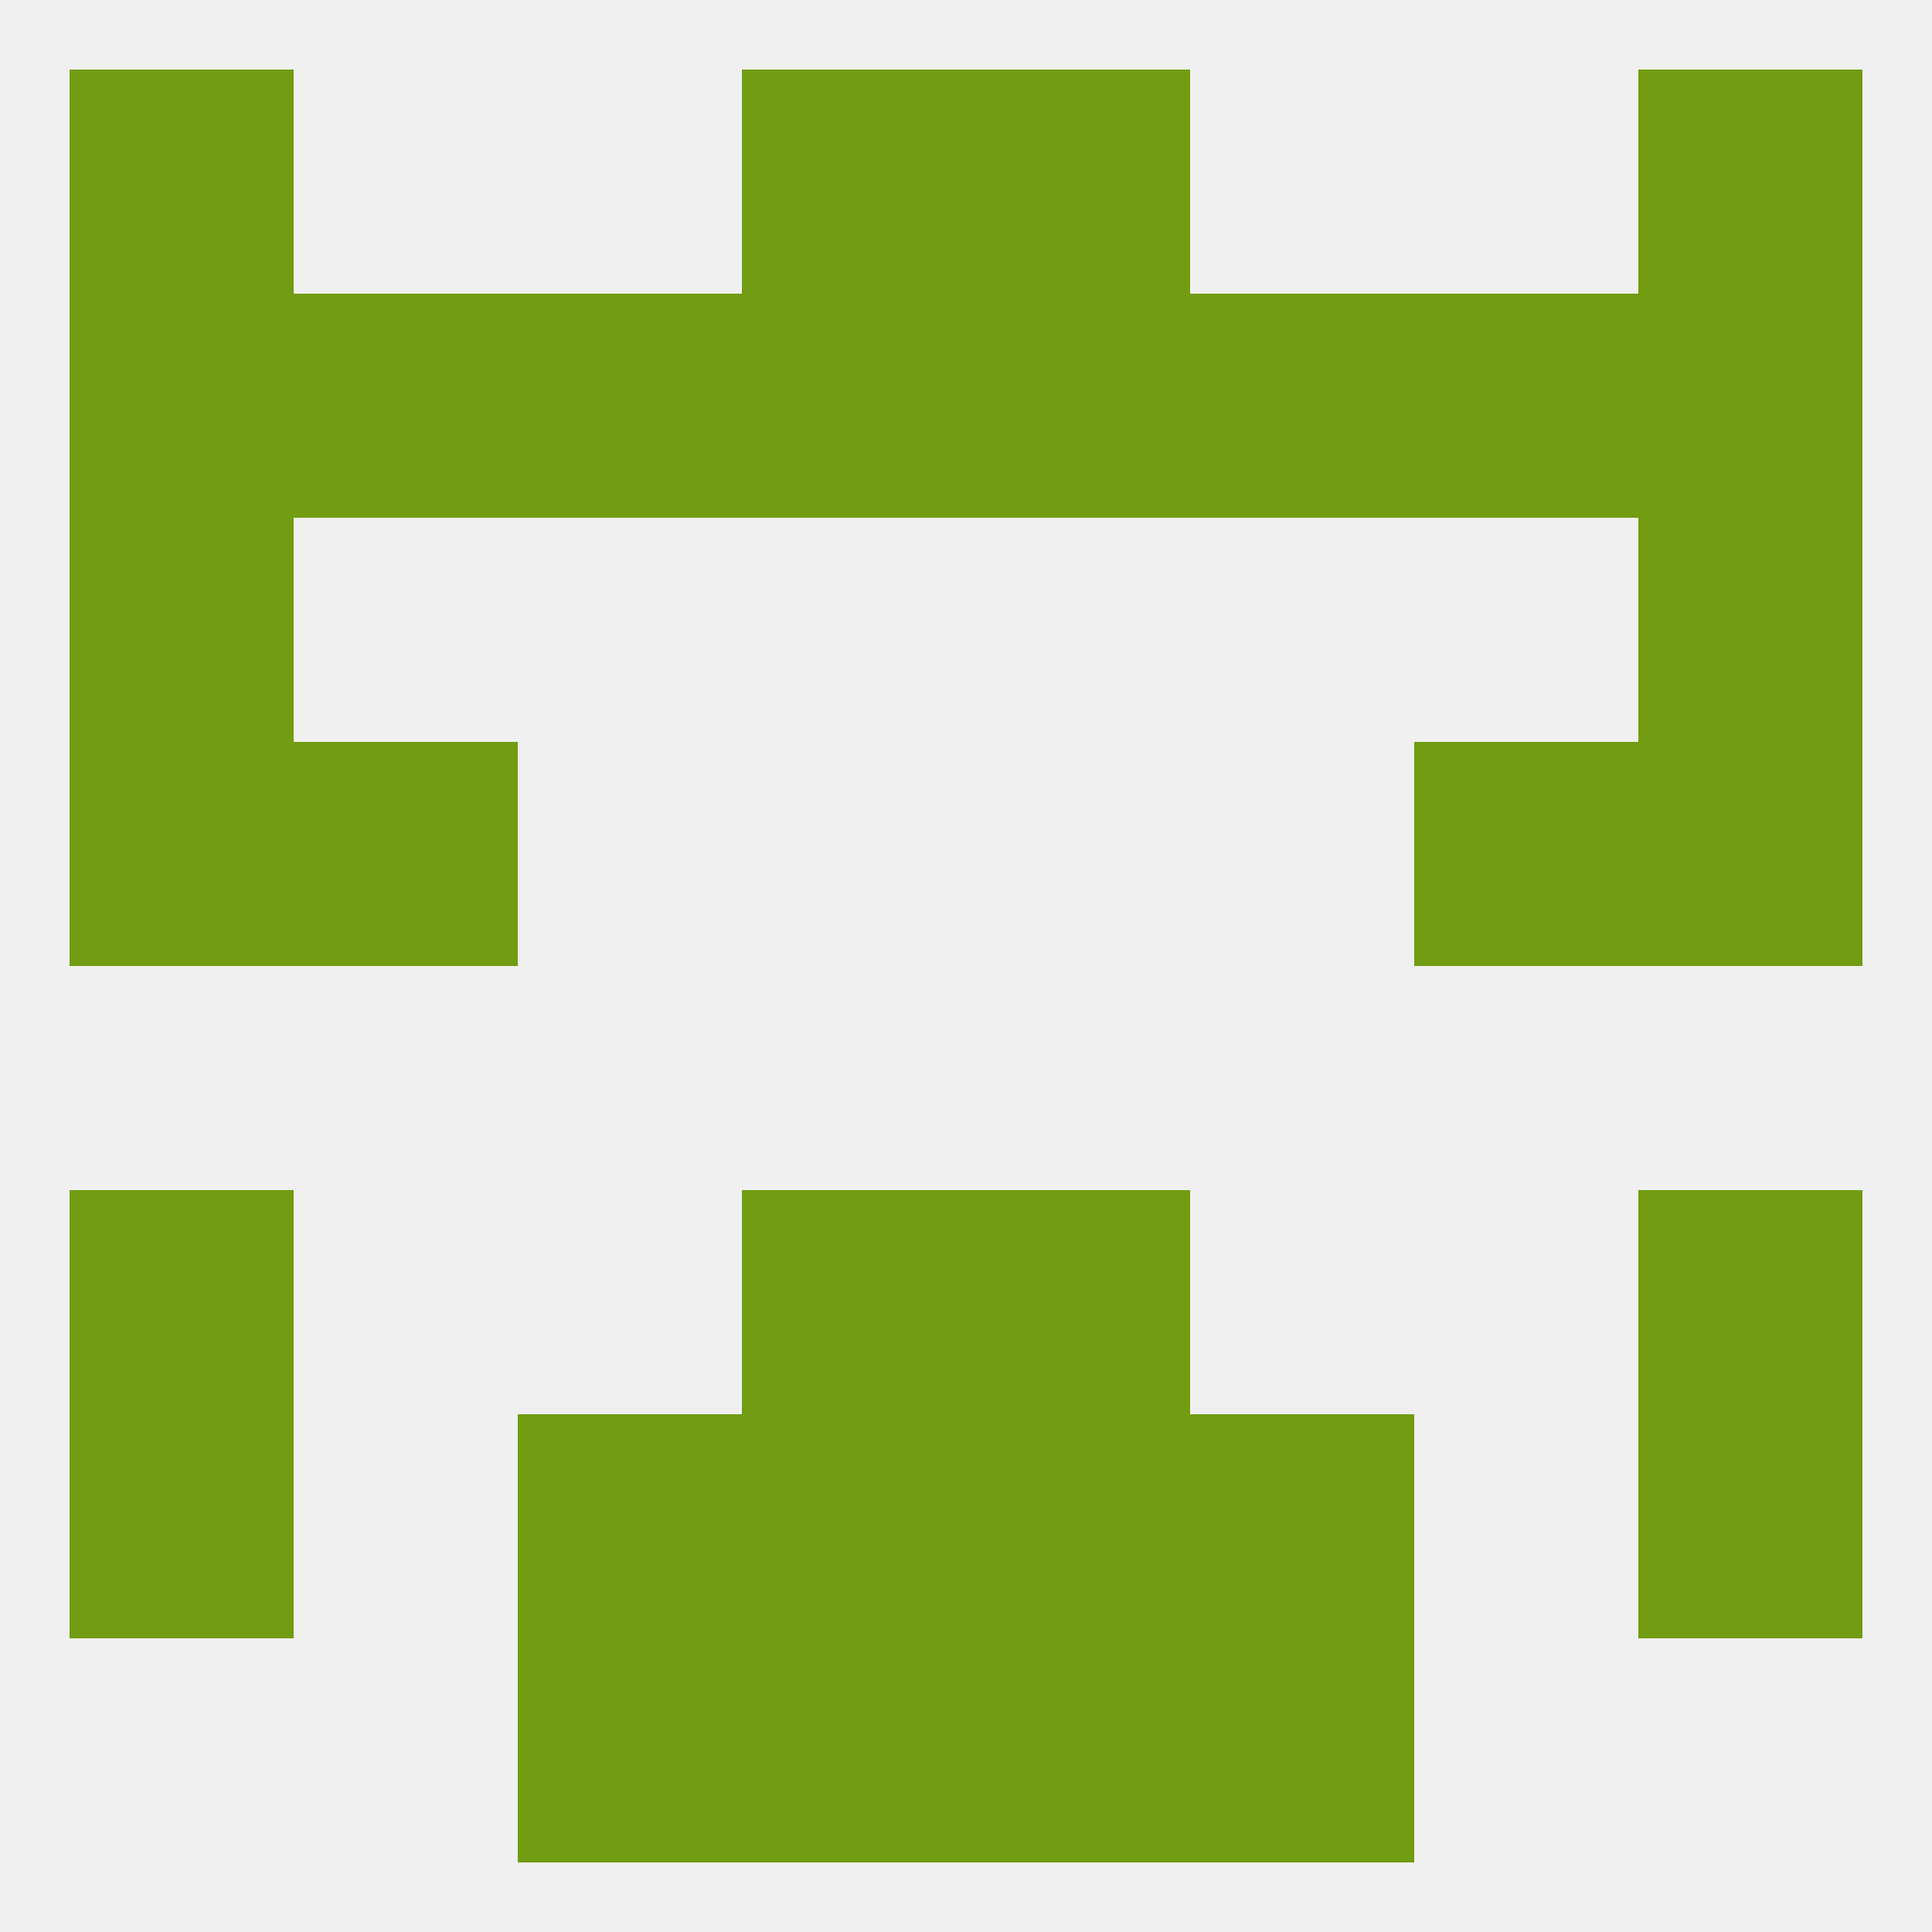
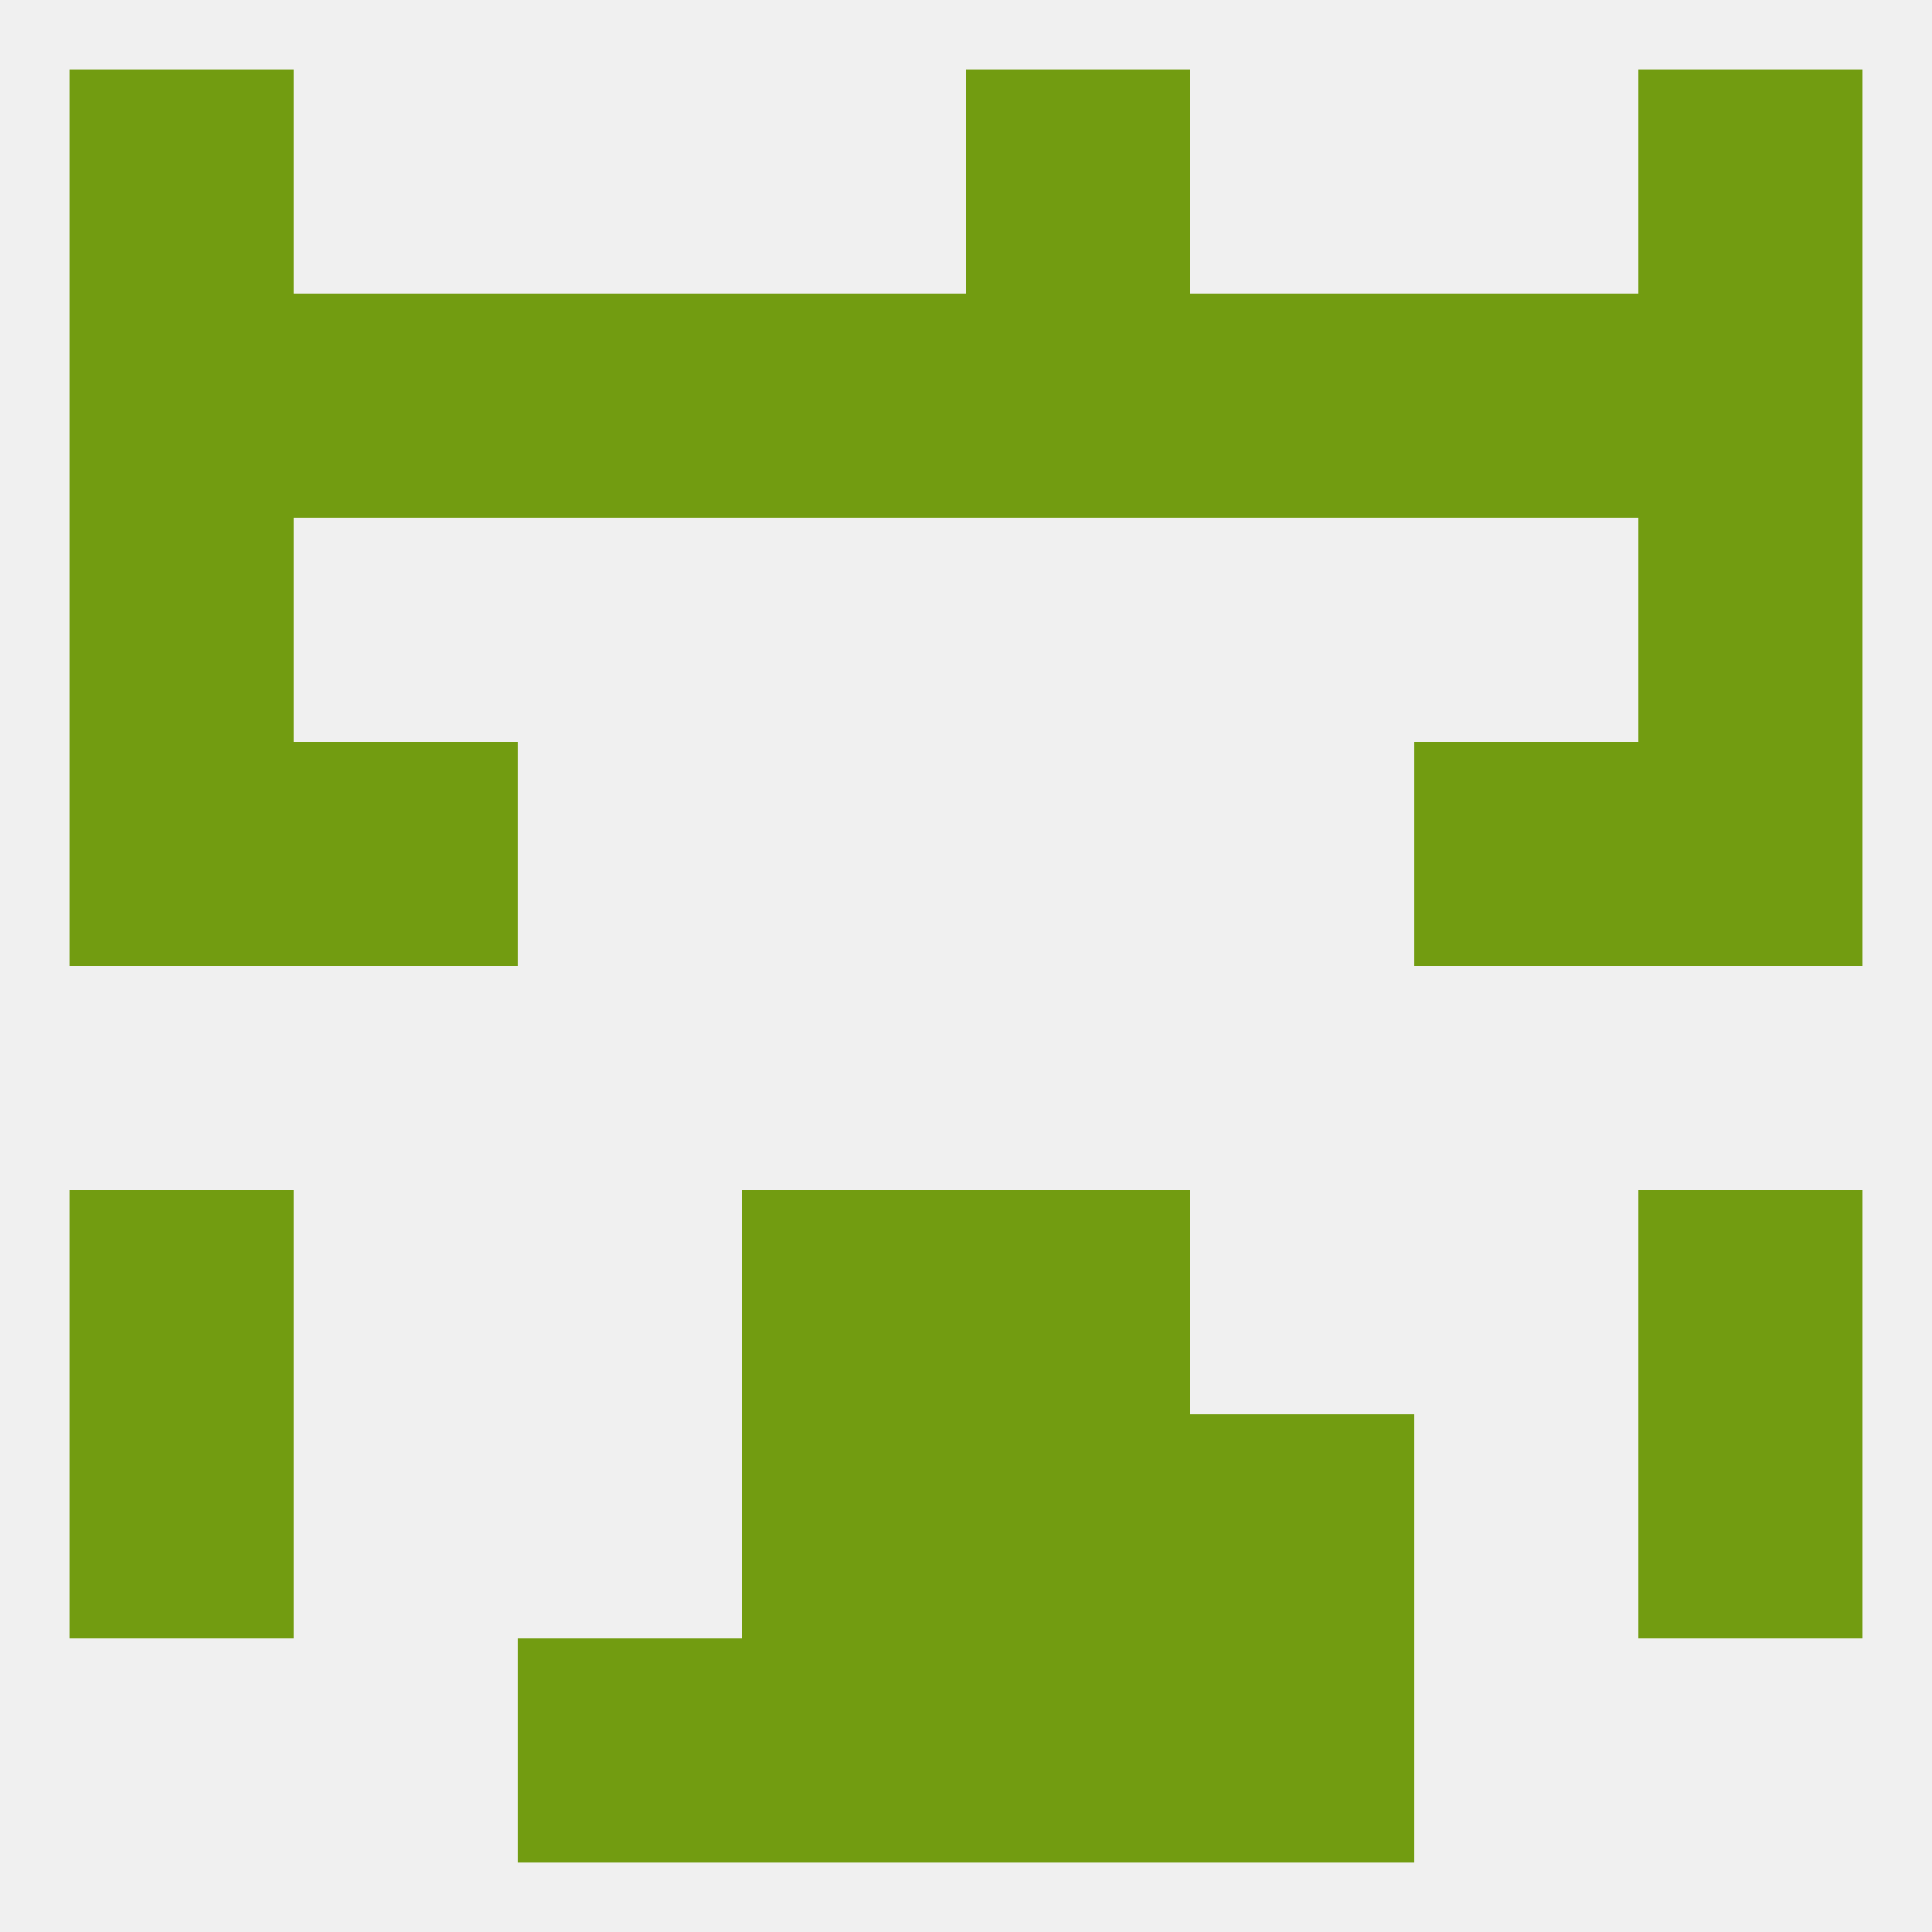
<svg xmlns="http://www.w3.org/2000/svg" version="1.1" baseprofile="full" width="250" height="250" viewBox="0 0 250 250">
  <rect width="100%" height="100%" fill="rgba(240,240,240,255)" />
  <rect x="212" y="67" width="29" height="29" fill="rgba(114,156,17,255)" />
  <rect x="9" y="67" width="29" height="29" fill="rgba(114,156,17,255)" />
  <rect x="96" y="38" width="29" height="29" fill="rgba(114,156,17,255)" />
  <rect x="125" y="38" width="29" height="29" fill="rgba(114,156,17,255)" />
  <rect x="67" y="38" width="29" height="29" fill="rgba(114,156,17,255)" />
  <rect x="154" y="38" width="29" height="29" fill="rgba(114,156,17,255)" />
  <rect x="9" y="38" width="29" height="29" fill="rgba(114,156,17,255)" />
  <rect x="212" y="38" width="29" height="29" fill="rgba(114,156,17,255)" />
  <rect x="38" y="38" width="29" height="29" fill="rgba(114,156,17,255)" />
  <rect x="183" y="38" width="29" height="29" fill="rgba(114,156,17,255)" />
-   <rect x="96" y="9" width="29" height="29" fill="rgba(114,156,17,255)" />
  <rect x="125" y="9" width="29" height="29" fill="rgba(114,156,17,255)" />
  <rect x="9" y="9" width="29" height="29" fill="rgba(114,156,17,255)" />
  <rect x="212" y="9" width="29" height="29" fill="rgba(114,156,17,255)" />
  <rect x="154" y="183" width="29" height="29" fill="rgba(114,156,17,255)" />
  <rect x="9" y="183" width="29" height="29" fill="rgba(114,156,17,255)" />
  <rect x="212" y="183" width="29" height="29" fill="rgba(114,156,17,255)" />
  <rect x="96" y="183" width="29" height="29" fill="rgba(114,156,17,255)" />
  <rect x="125" y="183" width="29" height="29" fill="rgba(114,156,17,255)" />
-   <rect x="67" y="183" width="29" height="29" fill="rgba(114,156,17,255)" />
  <rect x="96" y="212" width="29" height="29" fill="rgba(114,156,17,255)" />
  <rect x="125" y="212" width="29" height="29" fill="rgba(114,156,17,255)" />
  <rect x="67" y="212" width="29" height="29" fill="rgba(114,156,17,255)" />
  <rect x="154" y="212" width="29" height="29" fill="rgba(114,156,17,255)" />
  <rect x="125" y="154" width="29" height="29" fill="rgba(114,156,17,255)" />
  <rect x="9" y="154" width="29" height="29" fill="rgba(114,156,17,255)" />
  <rect x="212" y="154" width="29" height="29" fill="rgba(114,156,17,255)" />
  <rect x="96" y="154" width="29" height="29" fill="rgba(114,156,17,255)" />
  <rect x="212" y="96" width="29" height="29" fill="rgba(114,156,17,255)" />
  <rect x="38" y="96" width="29" height="29" fill="rgba(114,156,17,255)" />
  <rect x="183" y="96" width="29" height="29" fill="rgba(114,156,17,255)" />
  <rect x="9" y="96" width="29" height="29" fill="rgba(114,156,17,255)" />
</svg>